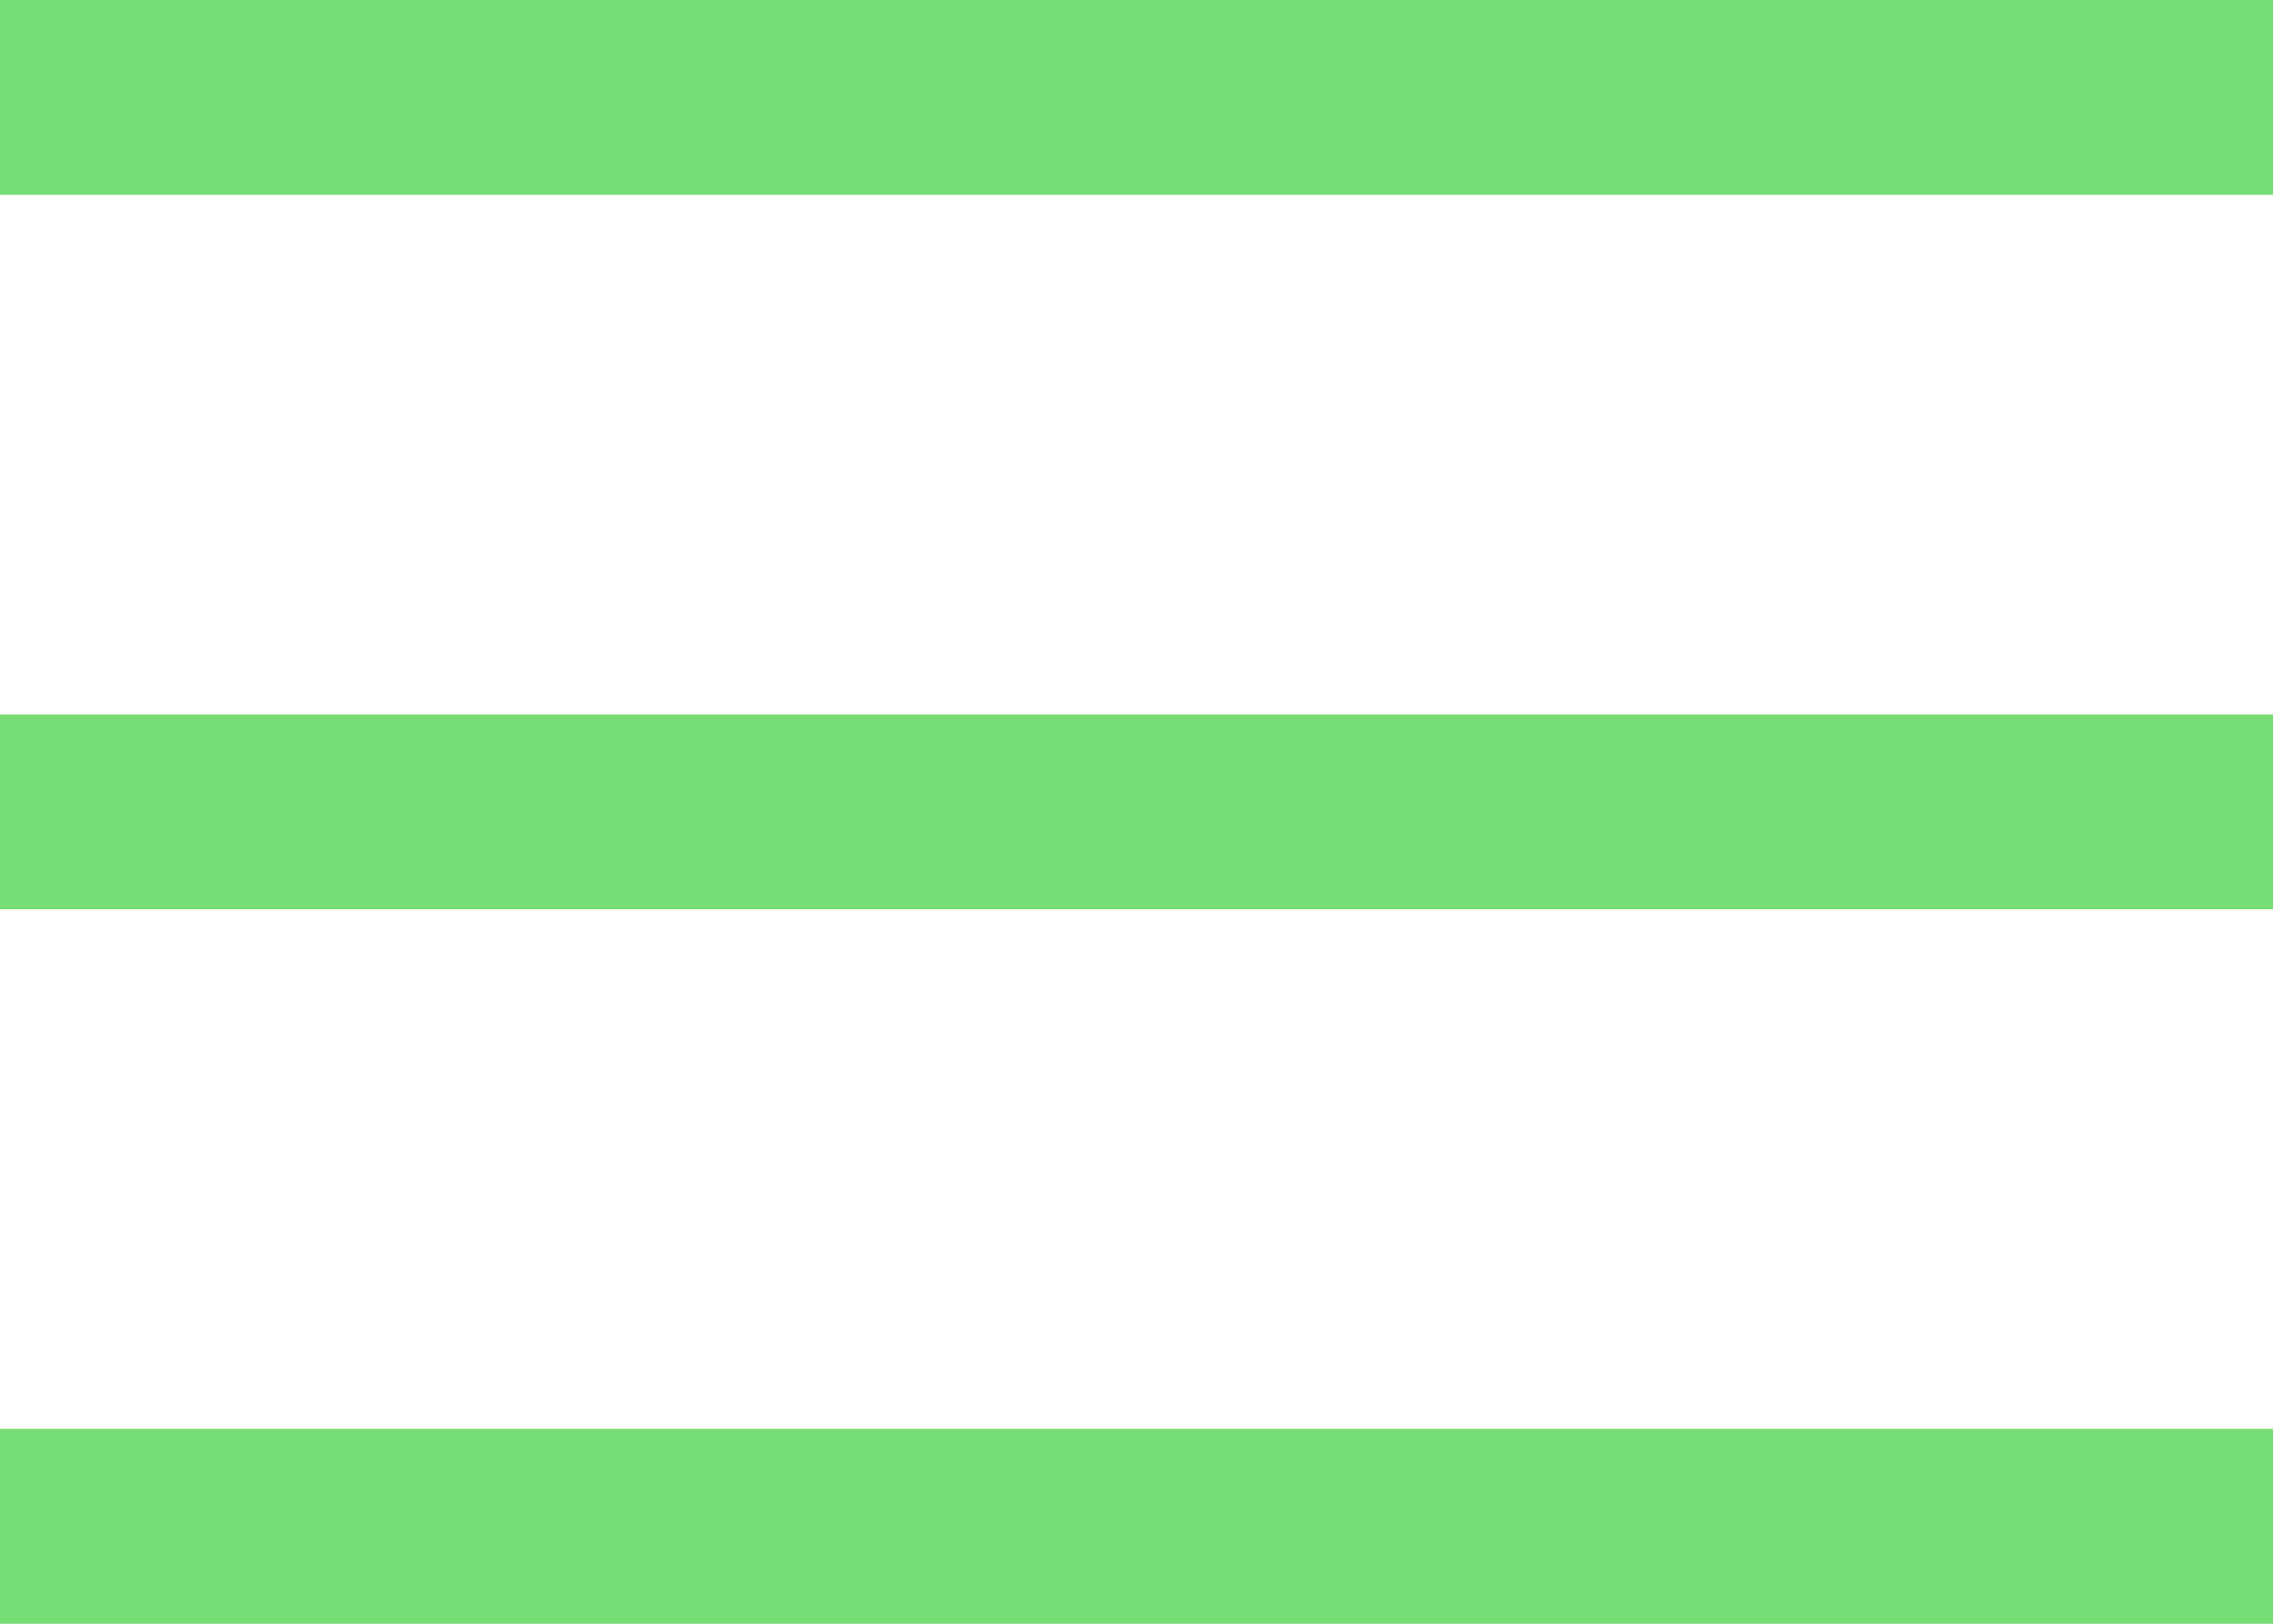
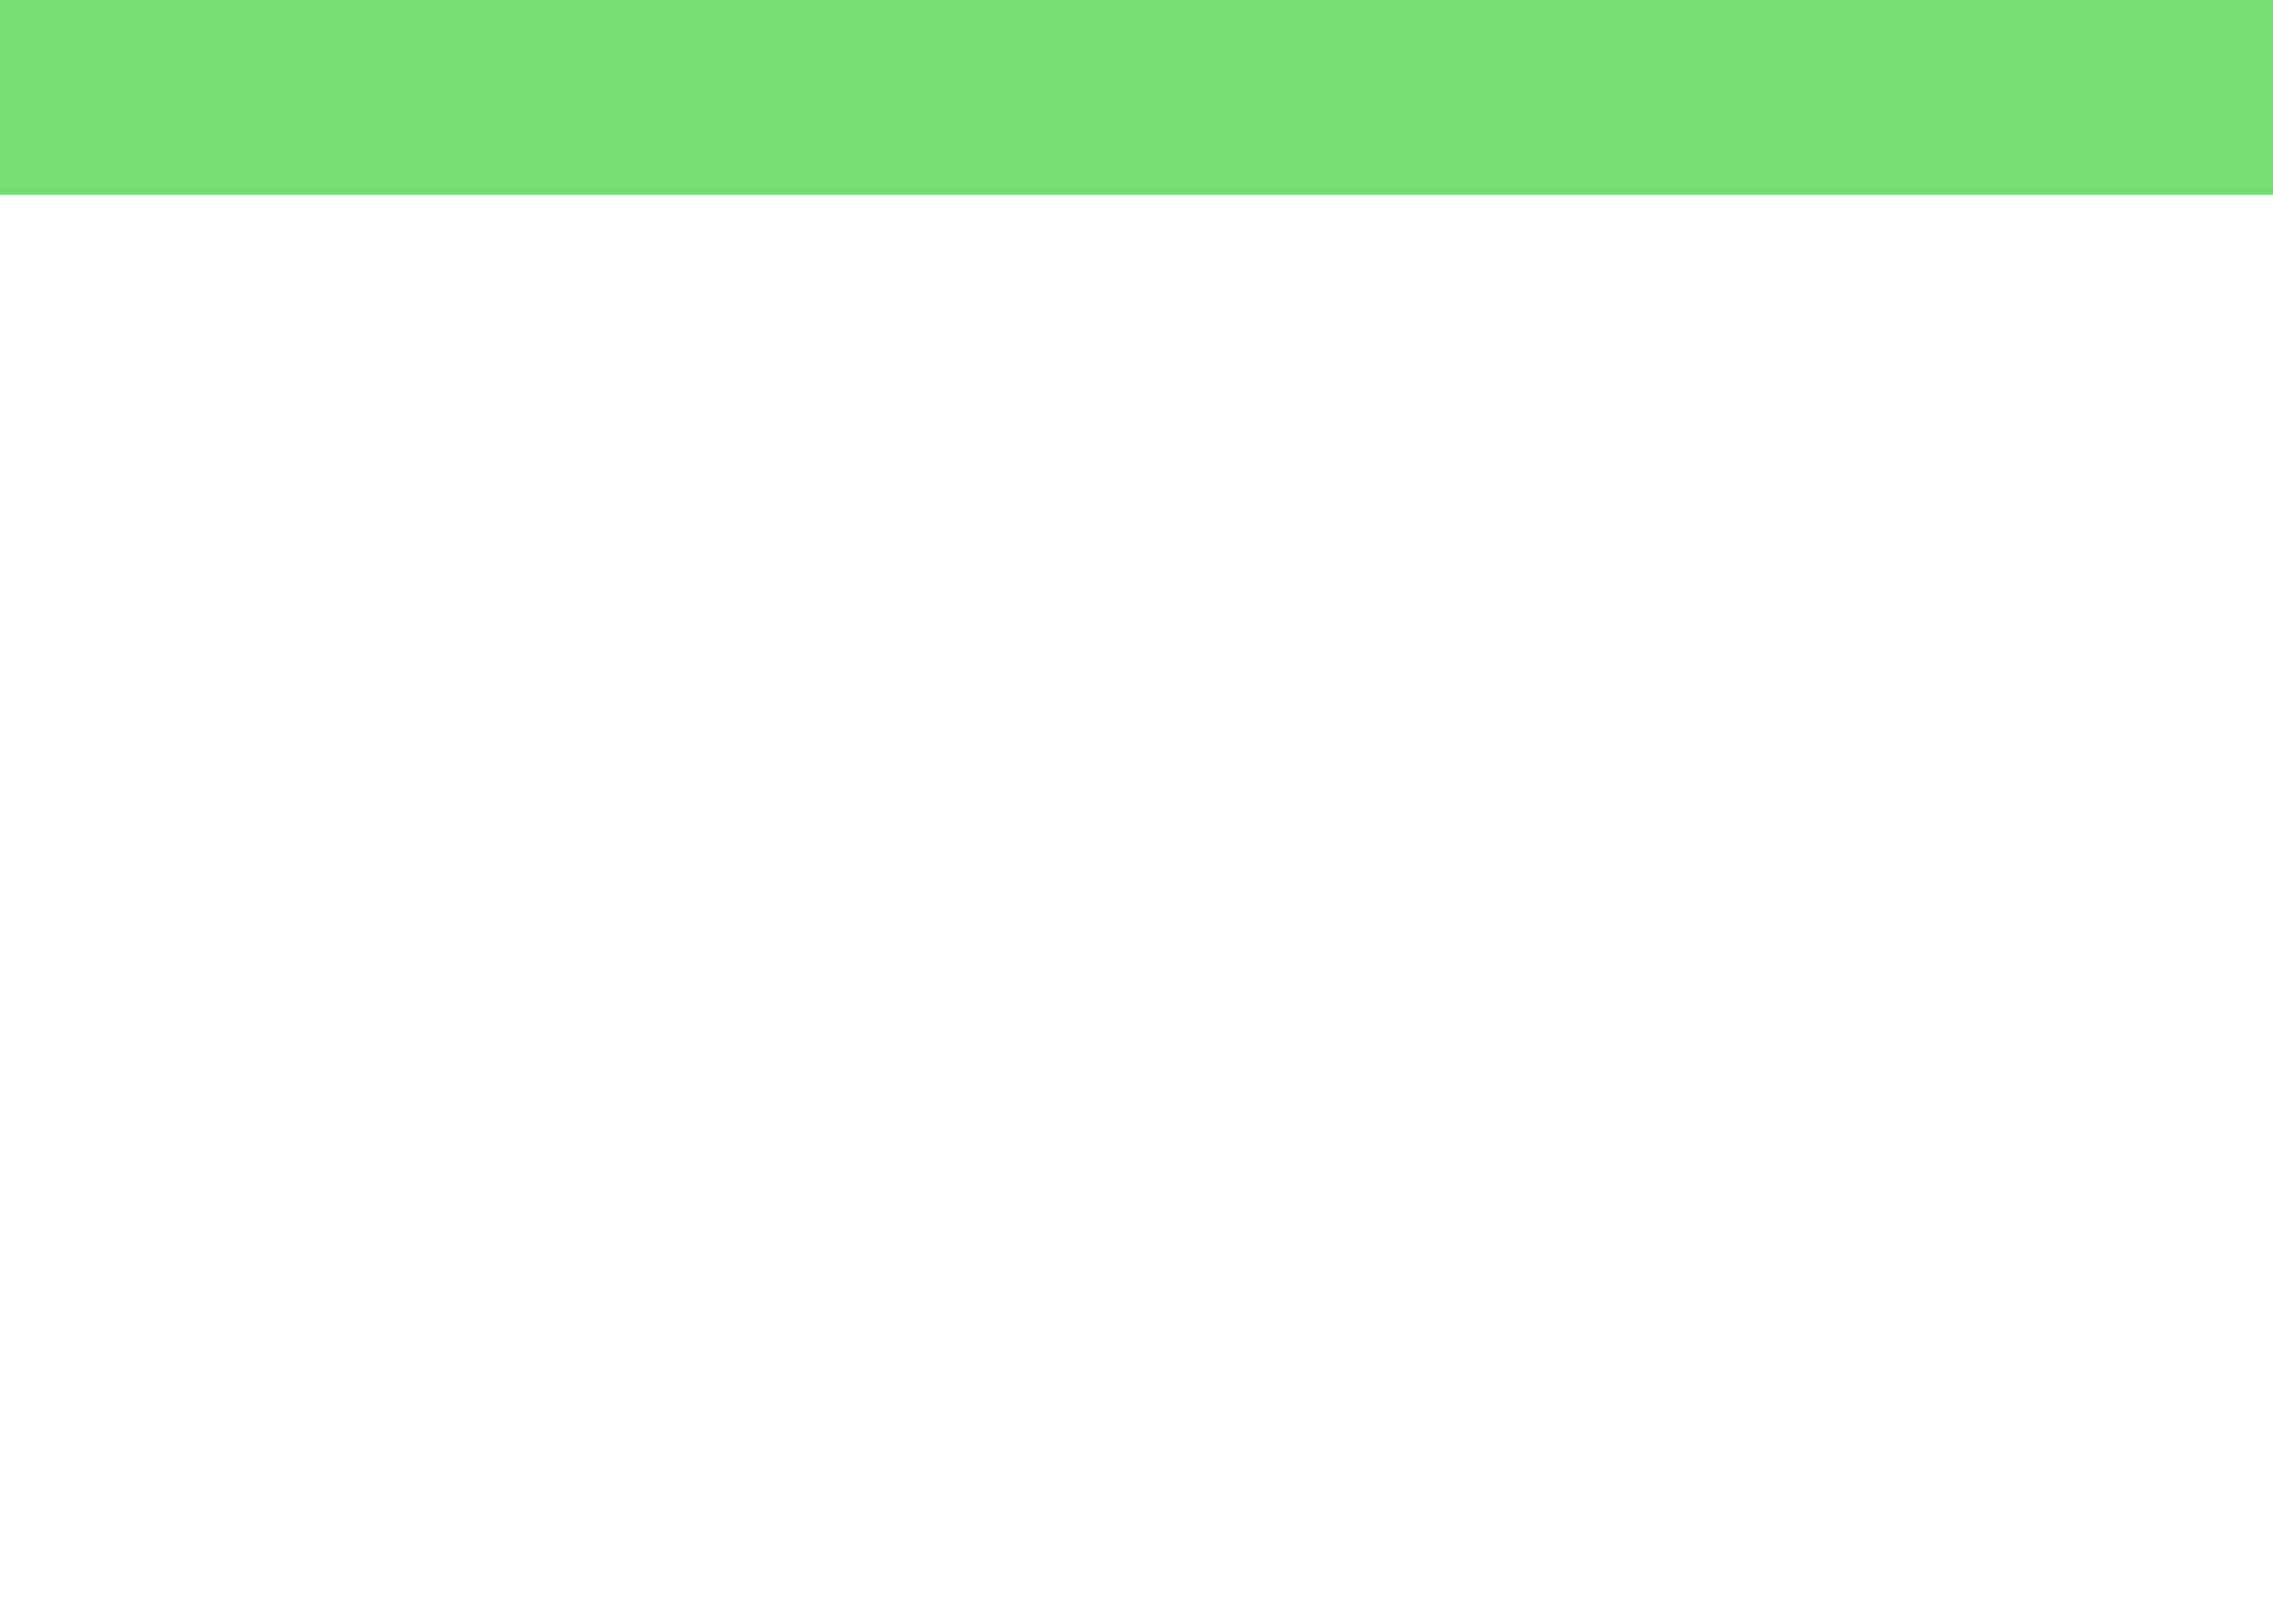
<svg xmlns="http://www.w3.org/2000/svg" width="35" height="25" viewBox="0 0 35 25" fill="none">
  <rect width="35" height="3" fill="#76DC73" />
-   <rect y="11" width="35" height="3" fill="#76DC73" />
-   <rect y="22" width="35" height="3" fill="#76DC73" />
</svg>